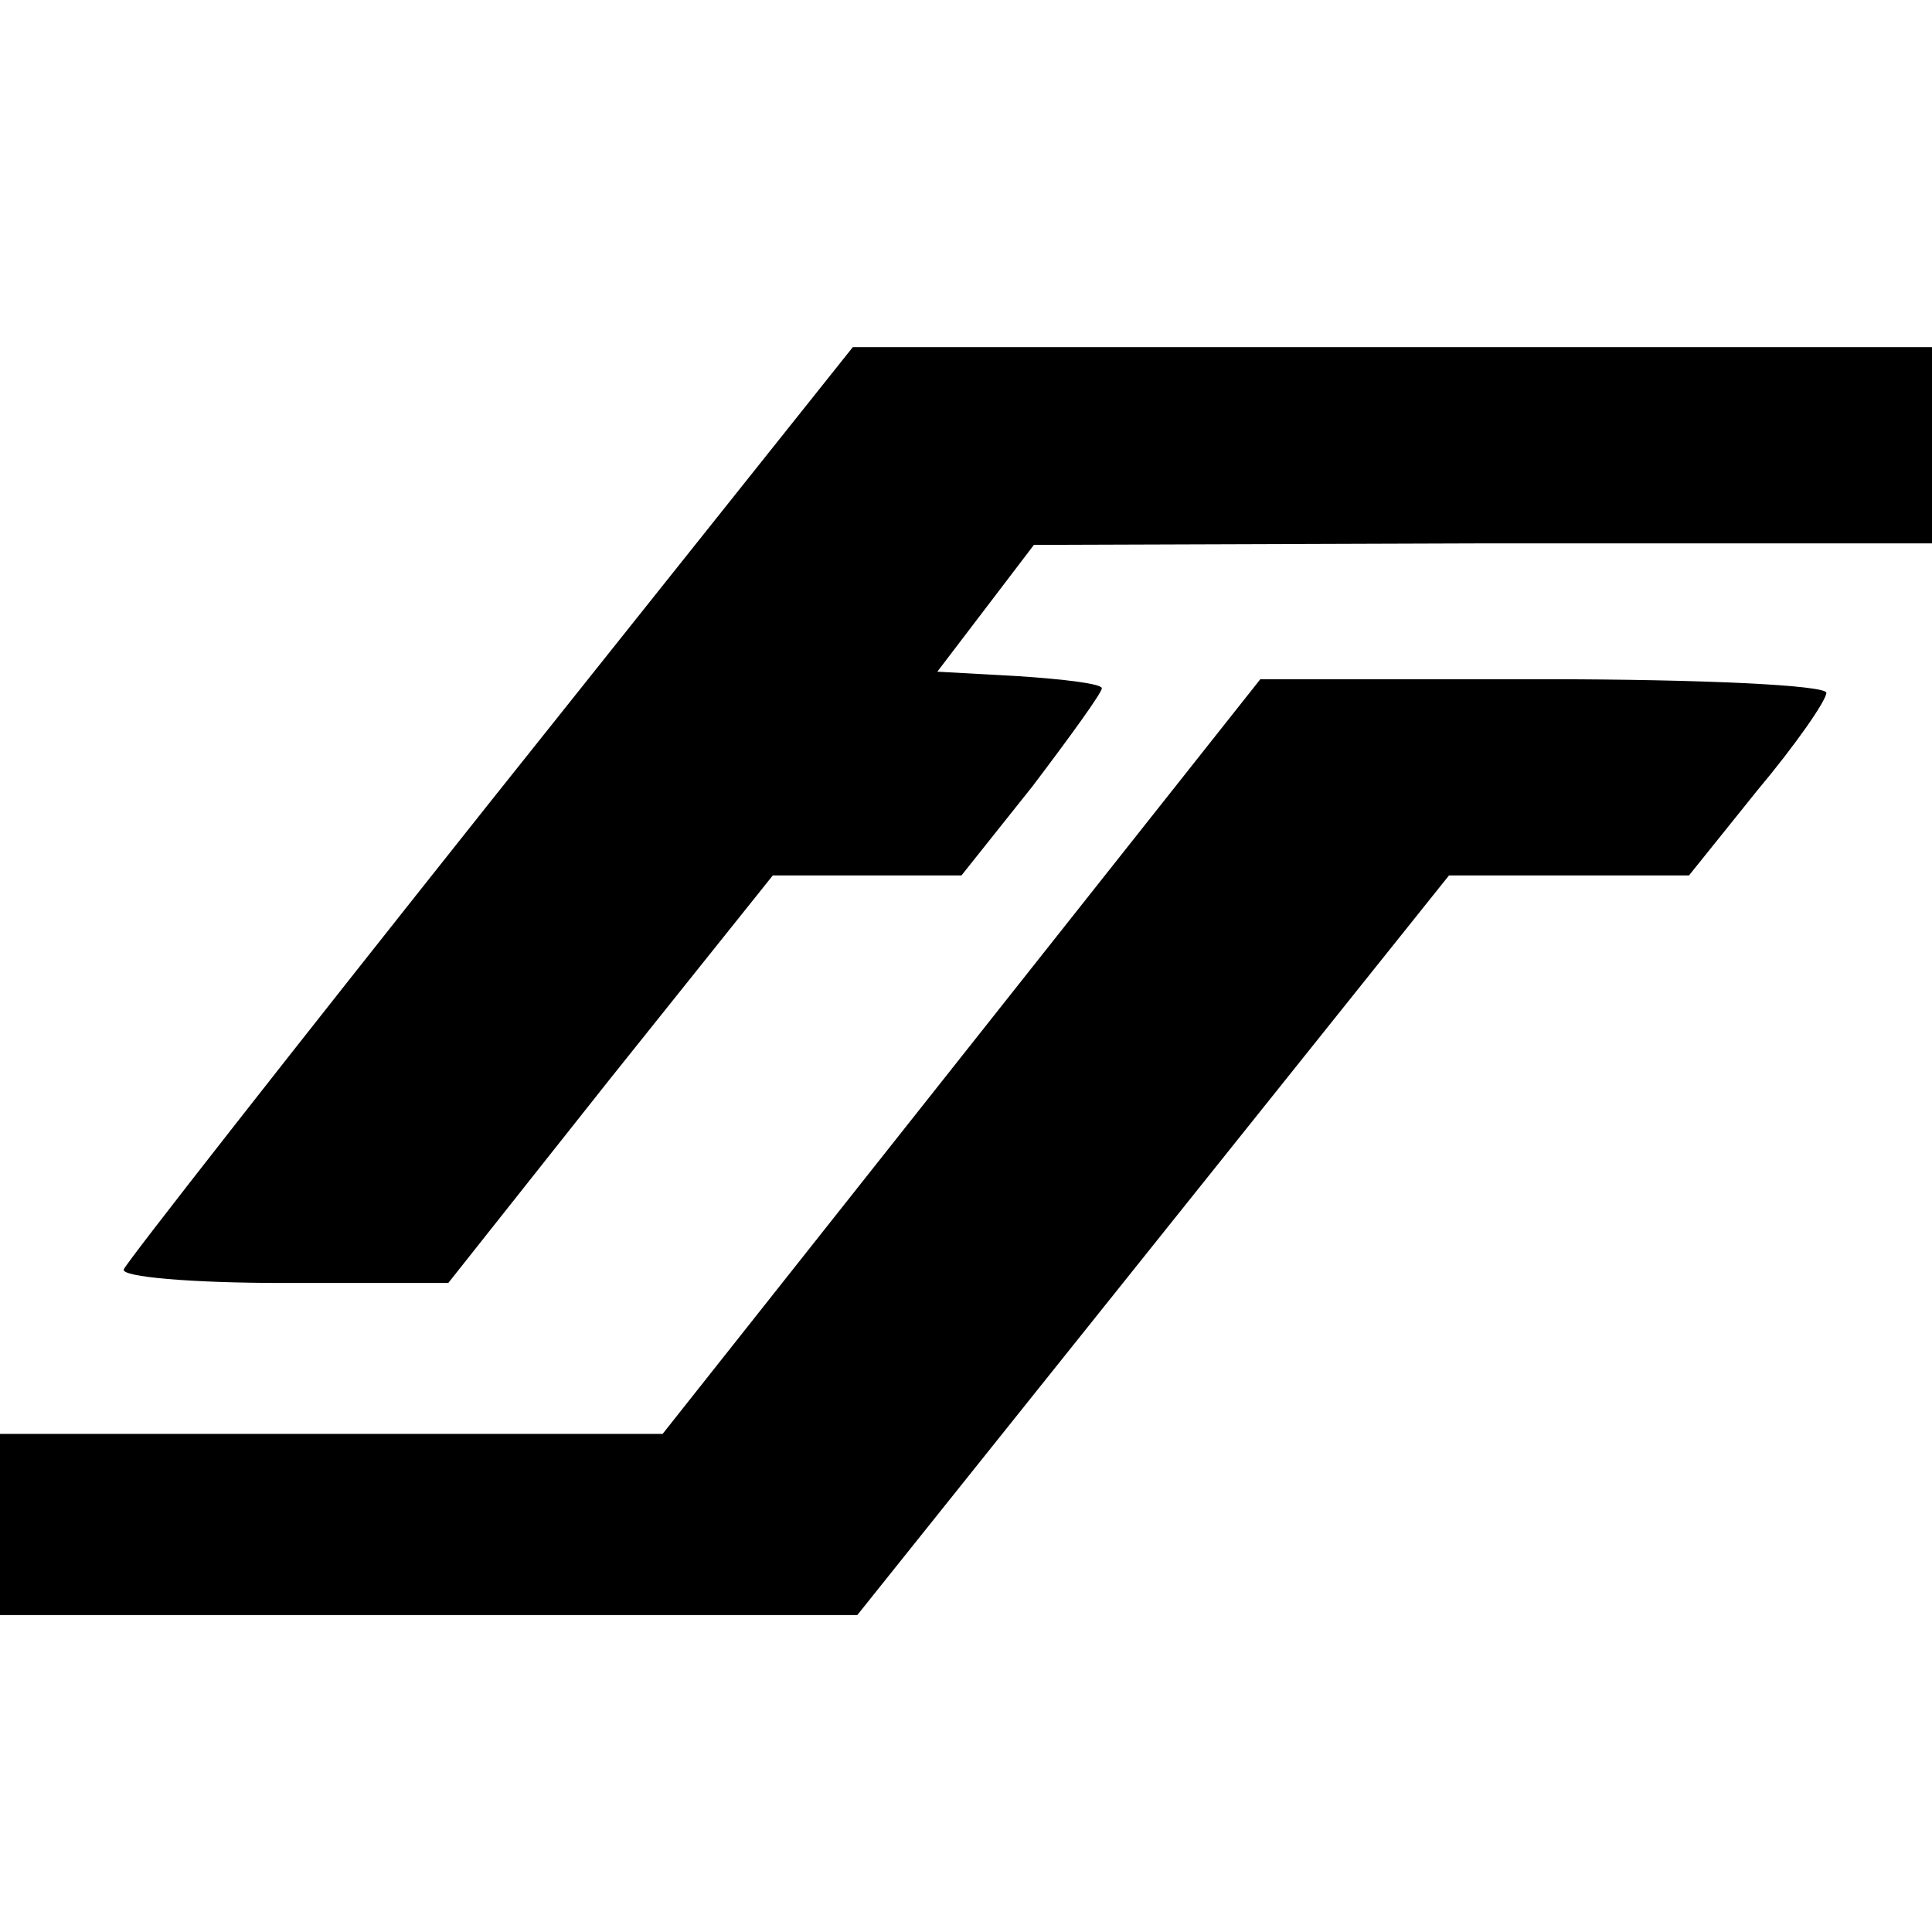
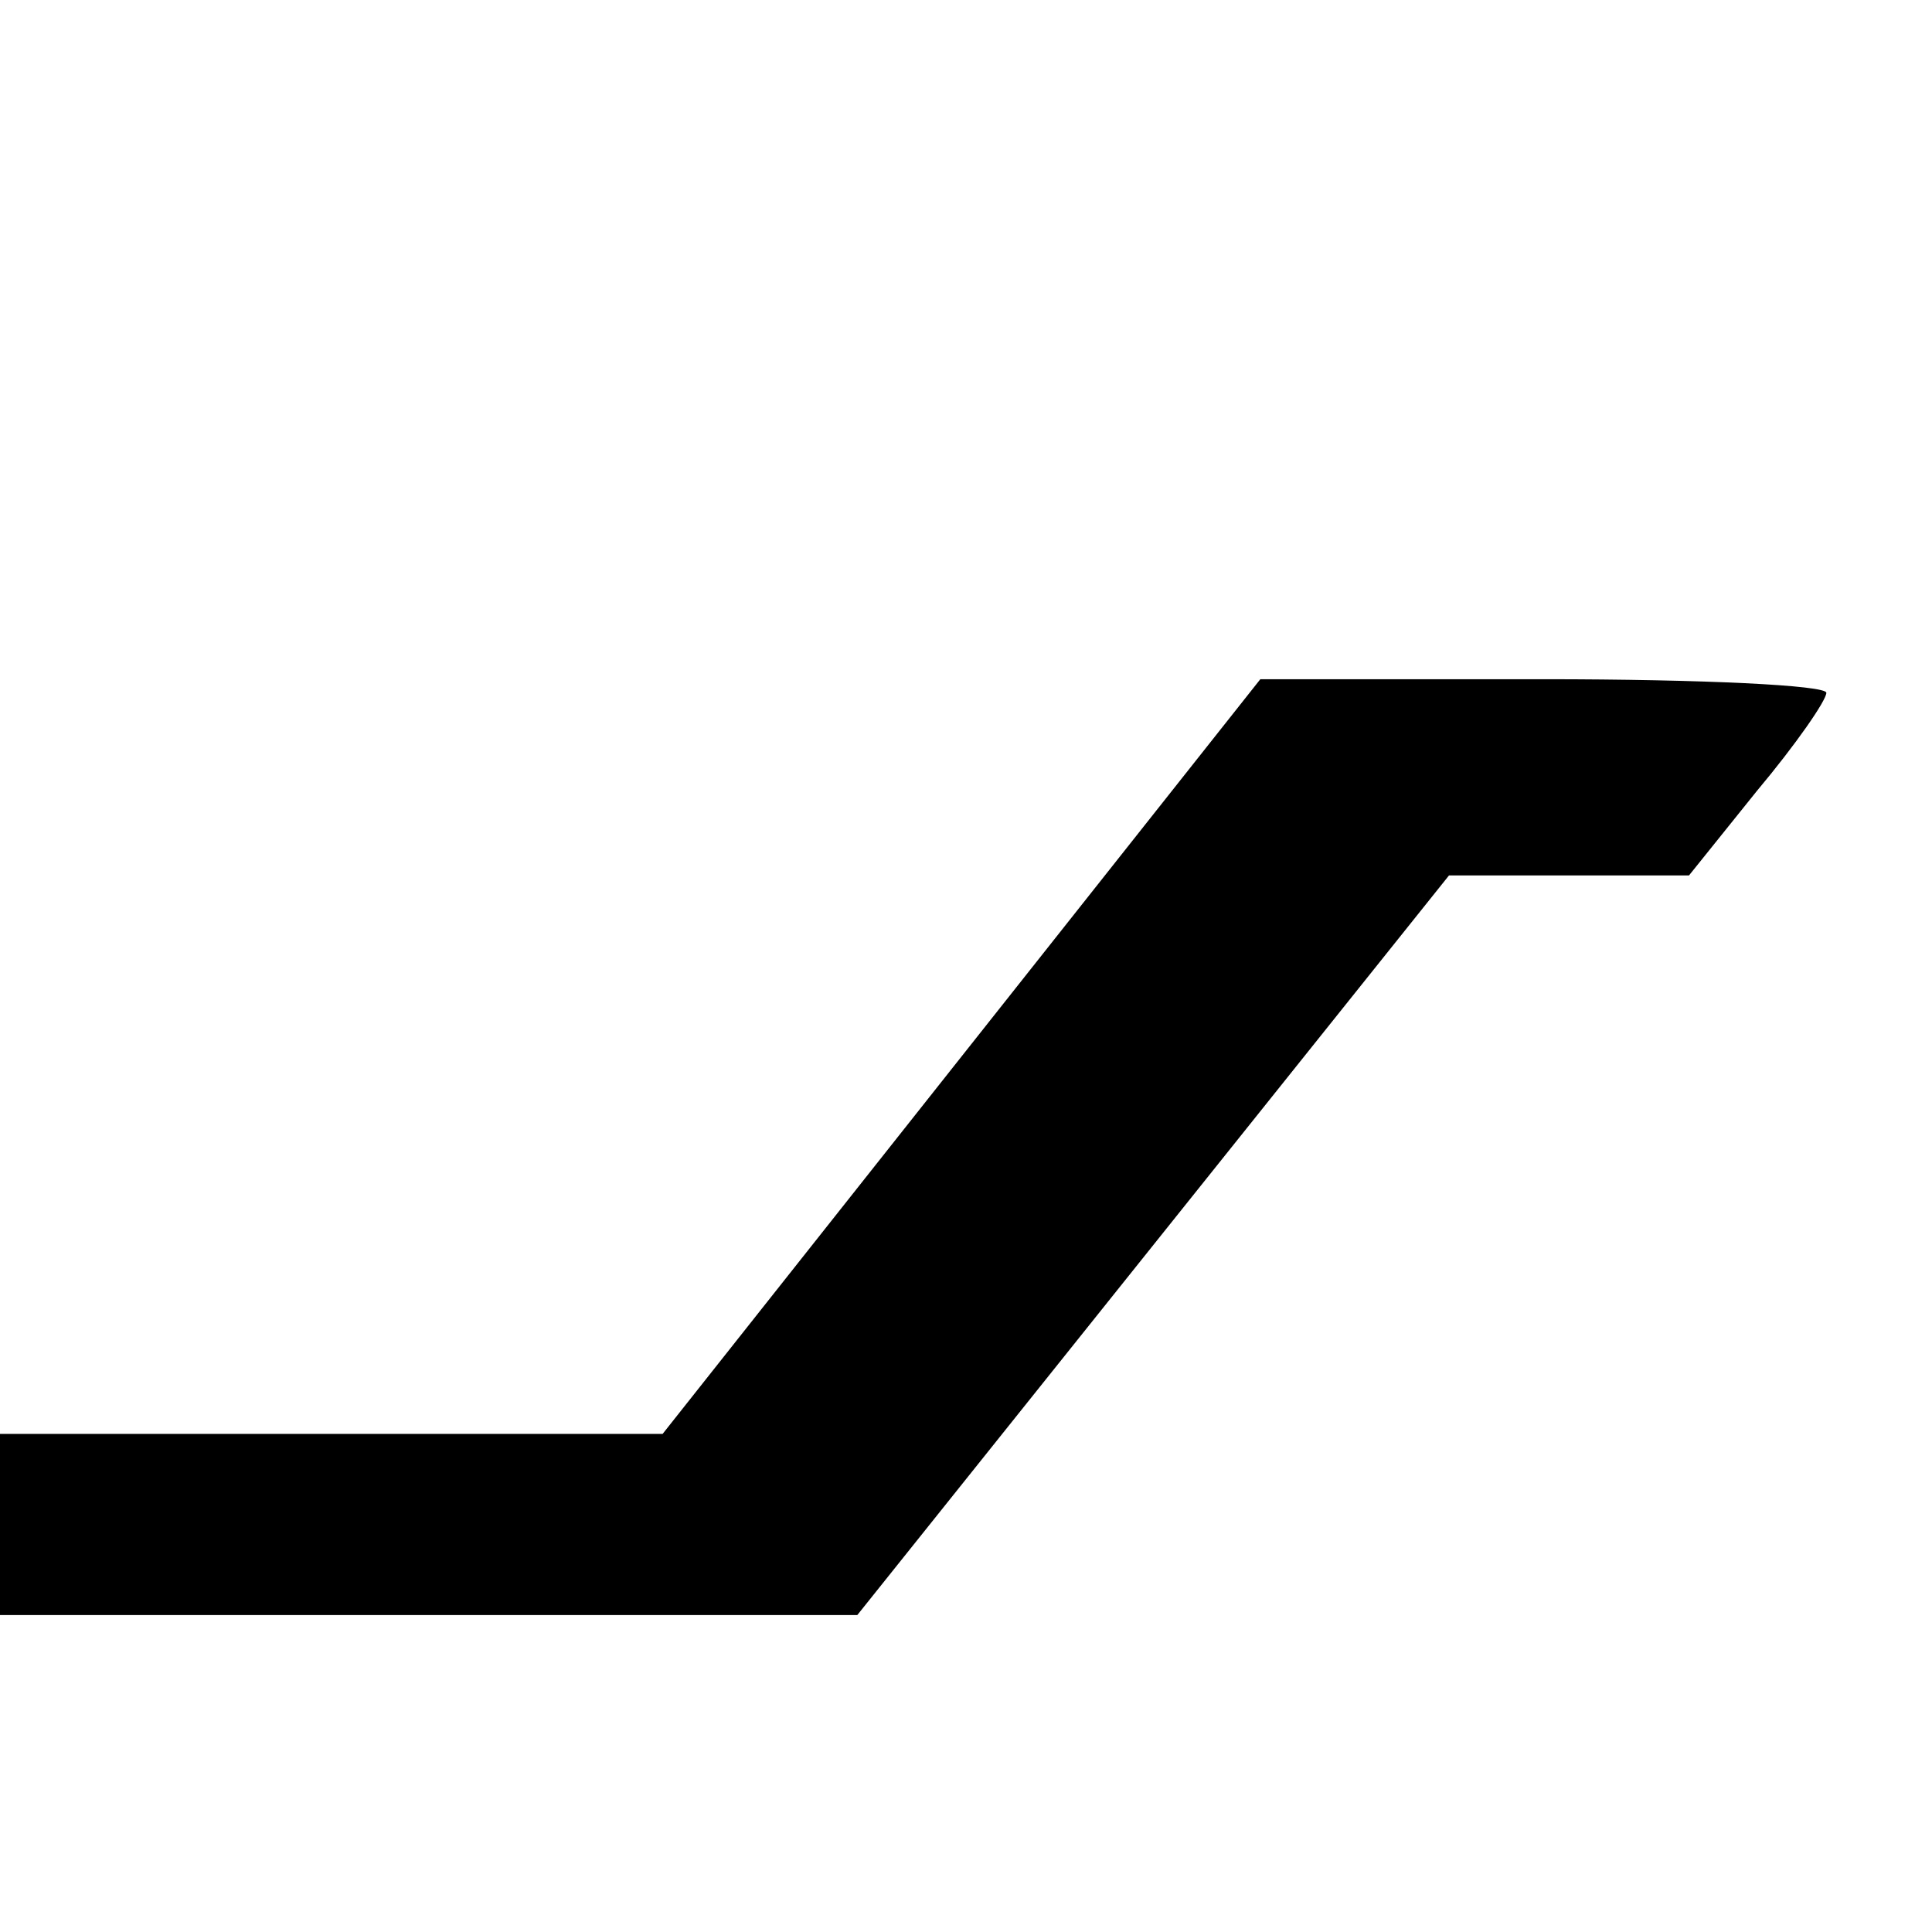
<svg xmlns="http://www.w3.org/2000/svg" version="1.0" width="128pt" height="128pt" viewBox="0 0 128 128" preserveAspectRatio="xMidYMid meet">
  <g transform="translate(0,128) scale(0.1,-0.1)" fill="#000000" stroke="none">
-     <path d="M325 749 c-132 -166 -241 -305 -243 -310 -2 -5 45 -9 105 -9 l110 0 107 135 108 135 62 0 63 0 47 59 c25 33 46 62 46 65 0 3 -25 6 -55 8 l-54 3 32 42 32 42 298 1 297 0 0 65 0 65 -357 0 -358 0 -240 -301z" />
    <path d="M637 580 l-198 -250 -220 0 -219 0 0 -60 0 -60 284 0 284 0 196 245 196 245 80 0 79 0 45 56 c26 31 46 60 46 65 0 5 -82 9 -187 9 l-188 0 -198 -250z" />
  </g>
</svg>